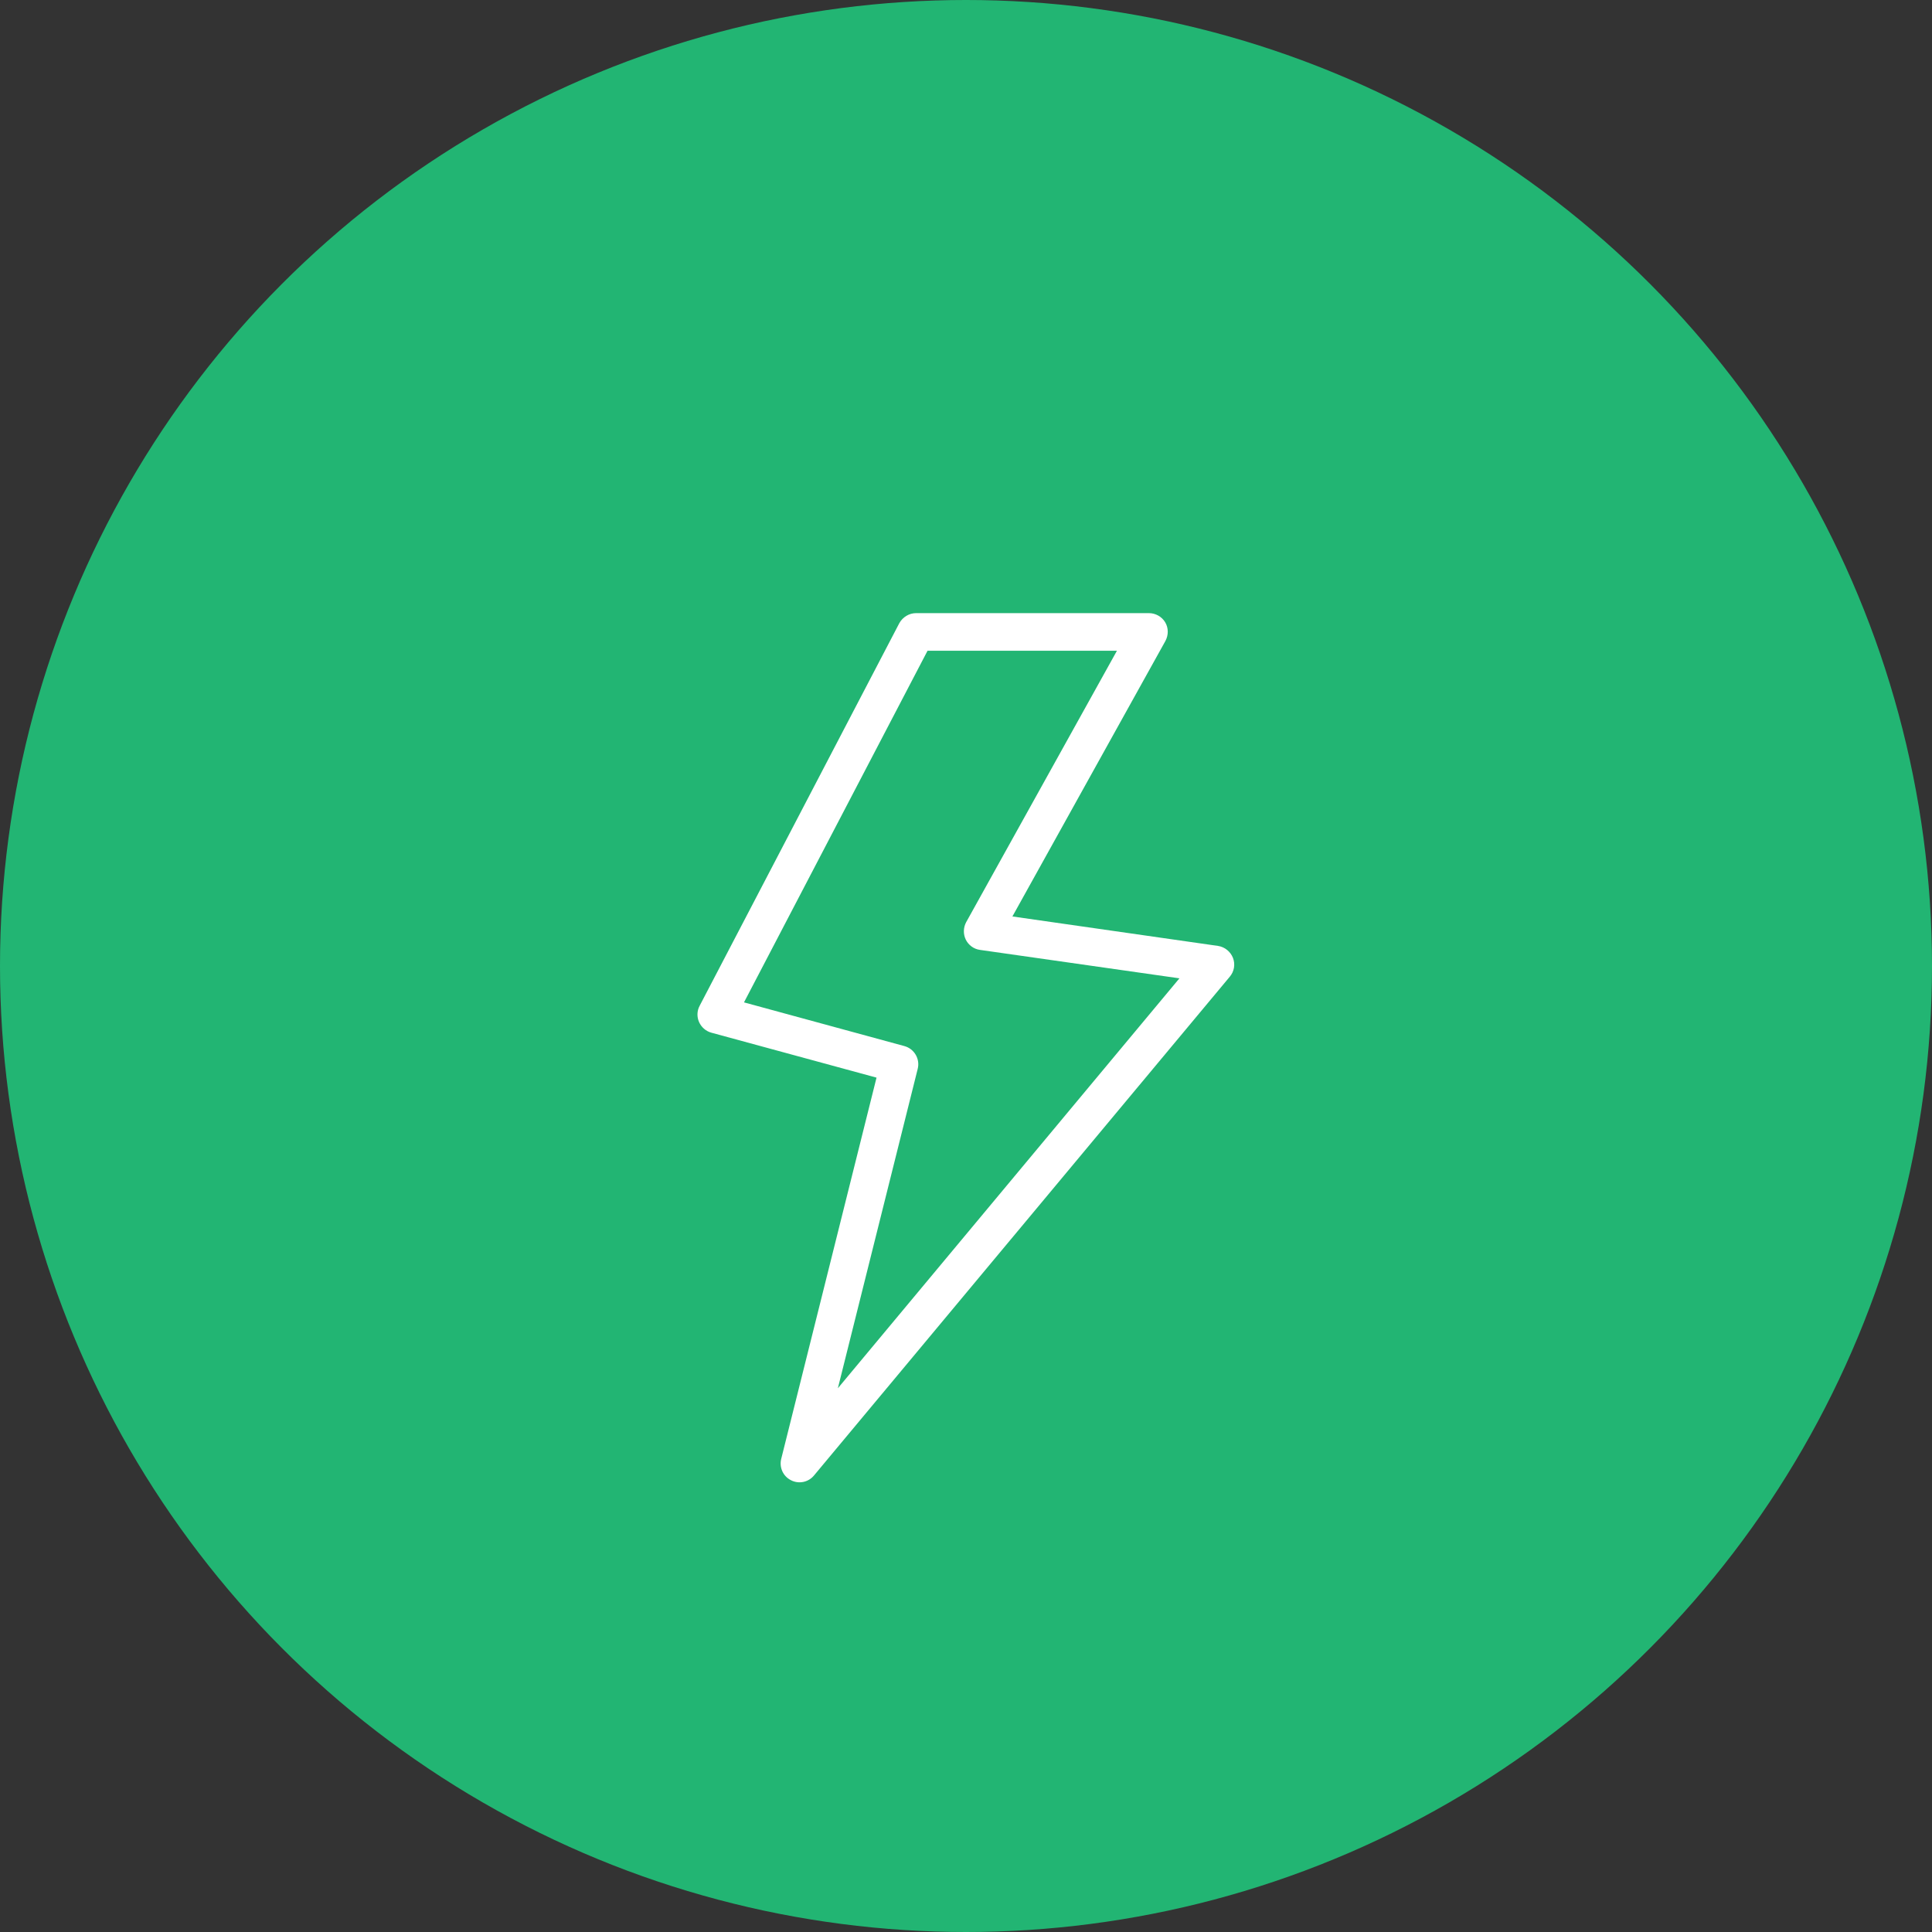
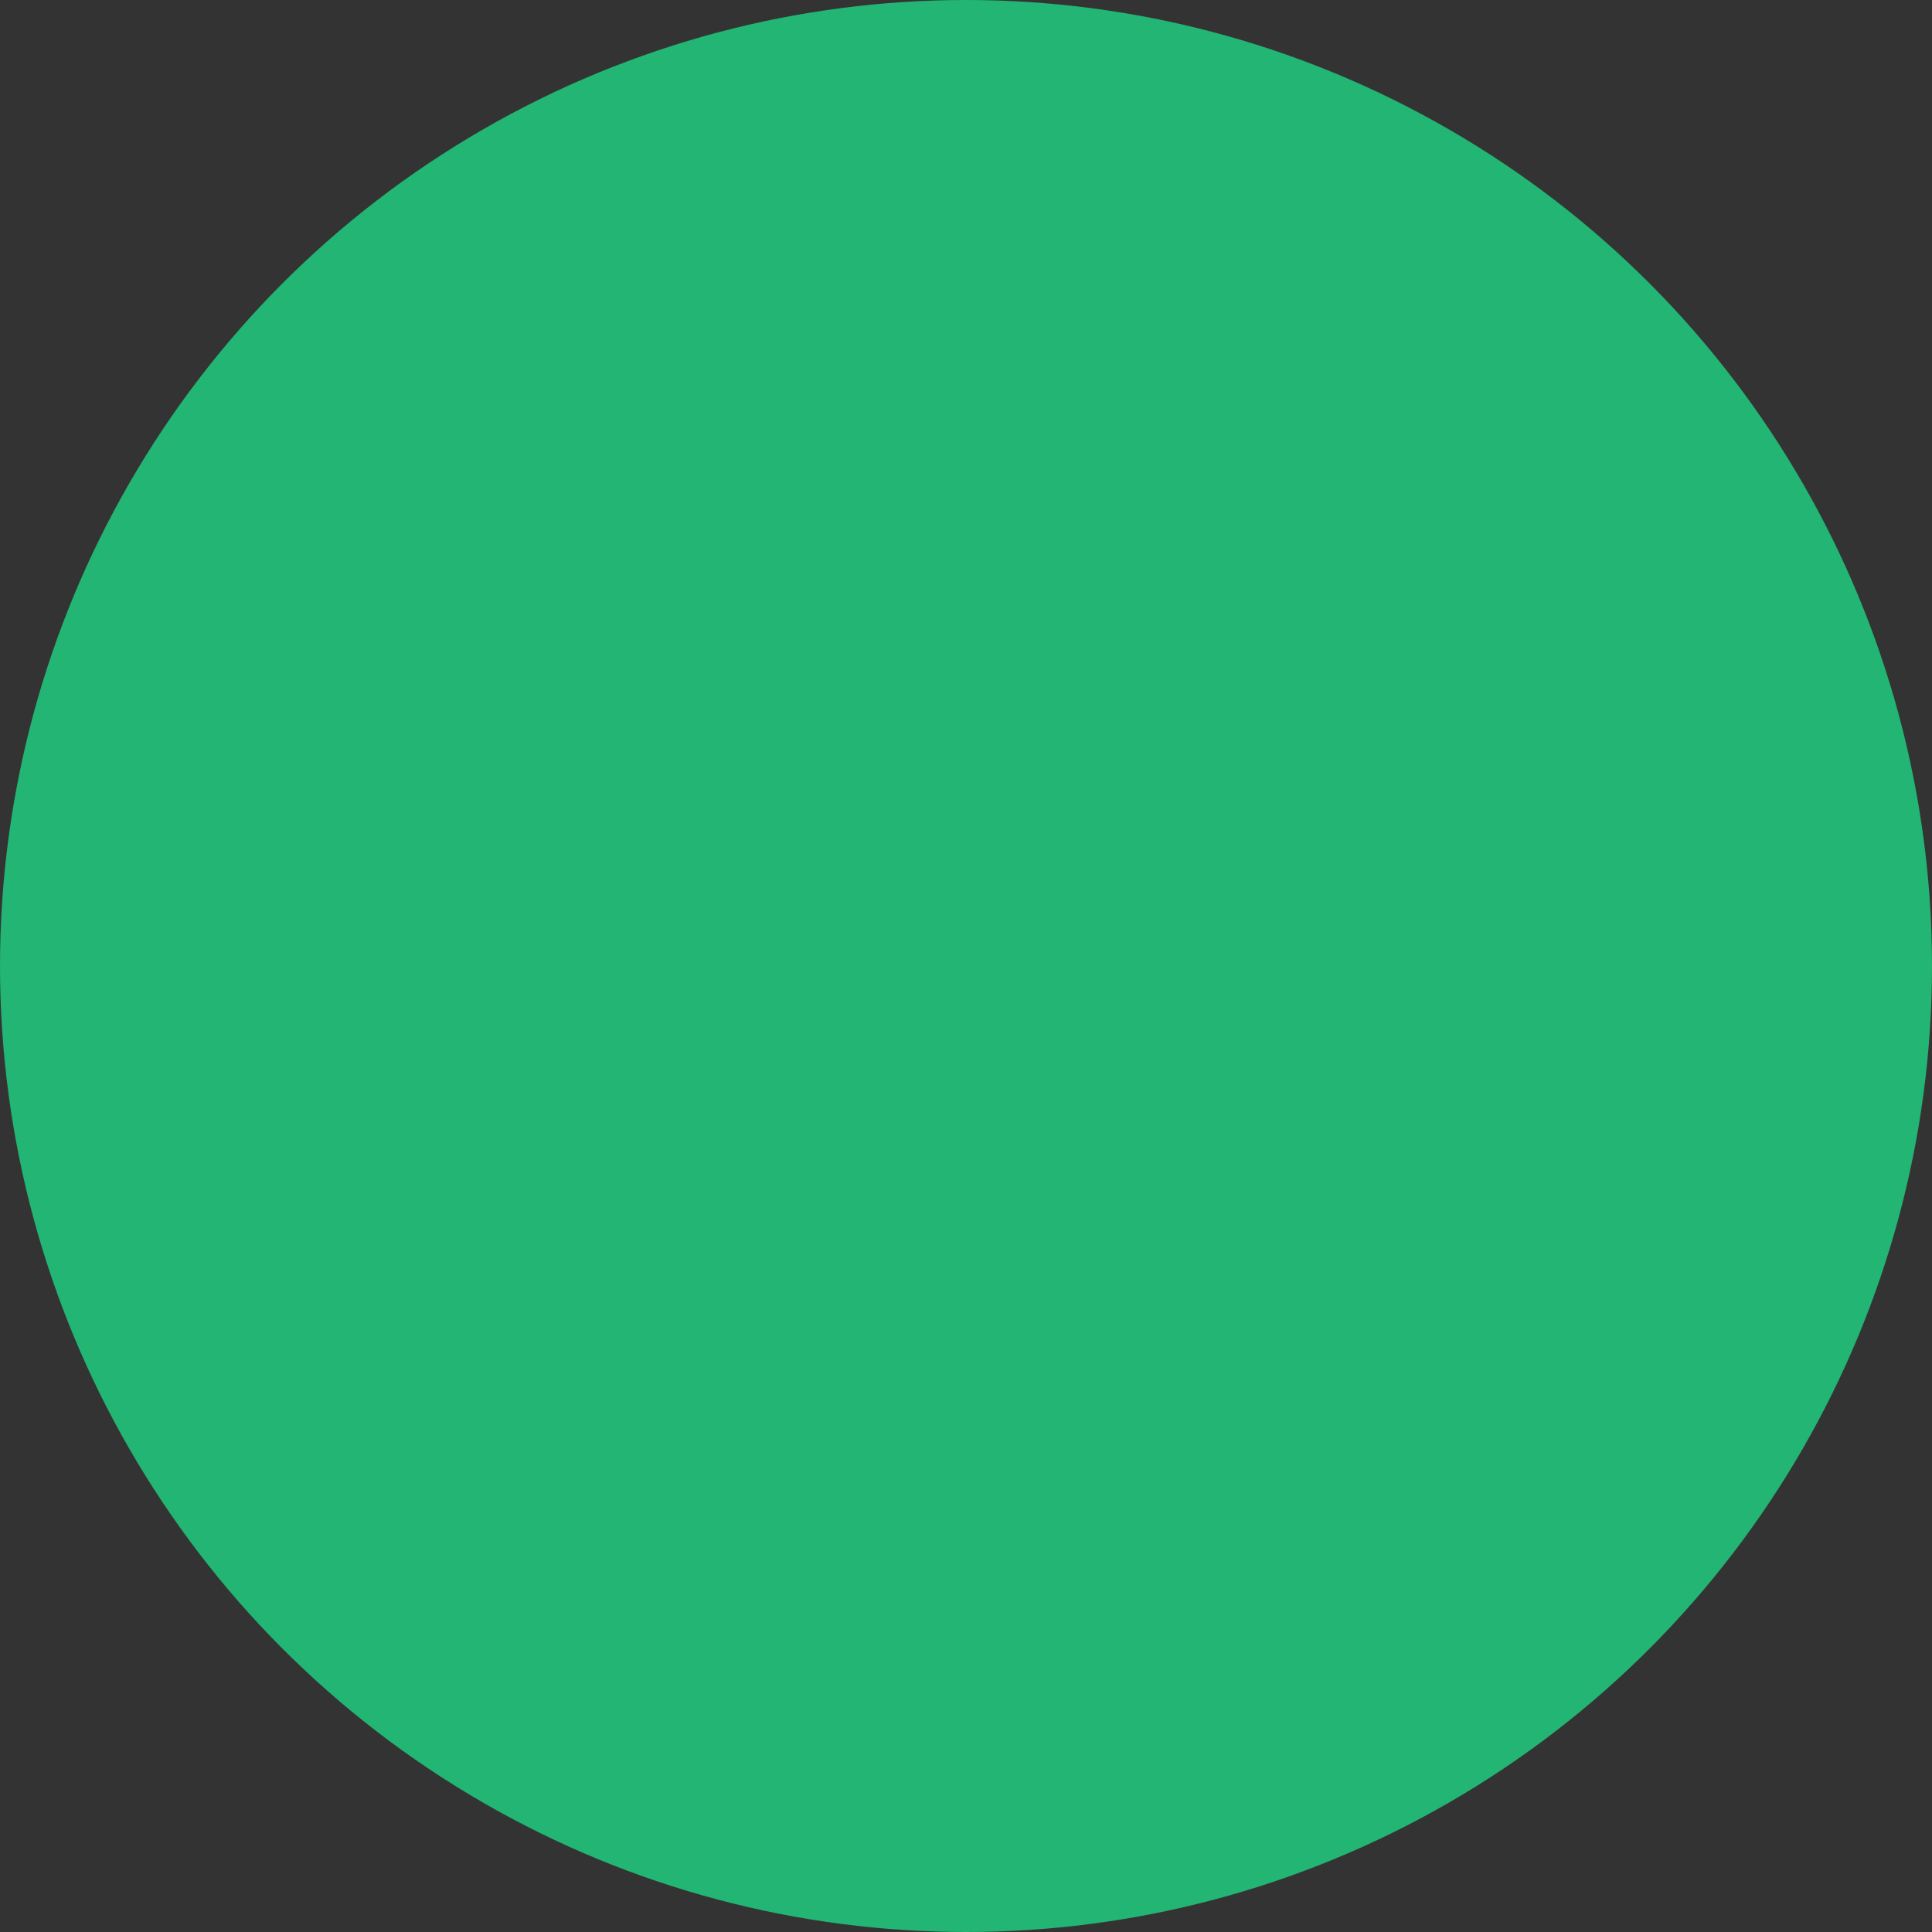
<svg xmlns="http://www.w3.org/2000/svg" id="Layer_2" viewBox="0 0 92.42 92.42">
  <rect x="0" y="0" width="92.42" height="92.42" fill="#333333" stroke="none" />
  <g id="Layer_1-2">
    <circle cx="46.21" cy="46.21" r="46.21" fill="#22b573" />
-     <path d="M58.98,45.82h0c-.12-.3-.39-.52-.71-.57l-9.84-1.41,7.32-13.18c.15-.28,.15-.62-.01-.89-.16-.27-.46-.44-.78-.44h-11.14c-.33,0-.64,.19-.8,.48l-9.55,18.3c-.13,.24-.14,.53-.03,.78,.11,.25,.33,.44,.59,.51l7.9,2.15-4.56,18.24c-.1,.41,.09,.83,.47,1.02,.37,.19,.83,.1,1.1-.23l19.89-23.86c.21-.25,.27-.59,.15-.9Zm-18.9,20.59l3.82-15.28c.12-.47-.16-.96-.64-1.09l-7.67-2.09,8.78-16.82h9.06l-7.21,12.98c-.14,.26-.15,.57-.02,.84,.13,.26,.38,.45,.68,.49l9.54,1.36-16.34,19.61Z" fill="#fff" />
  </g>
</svg>